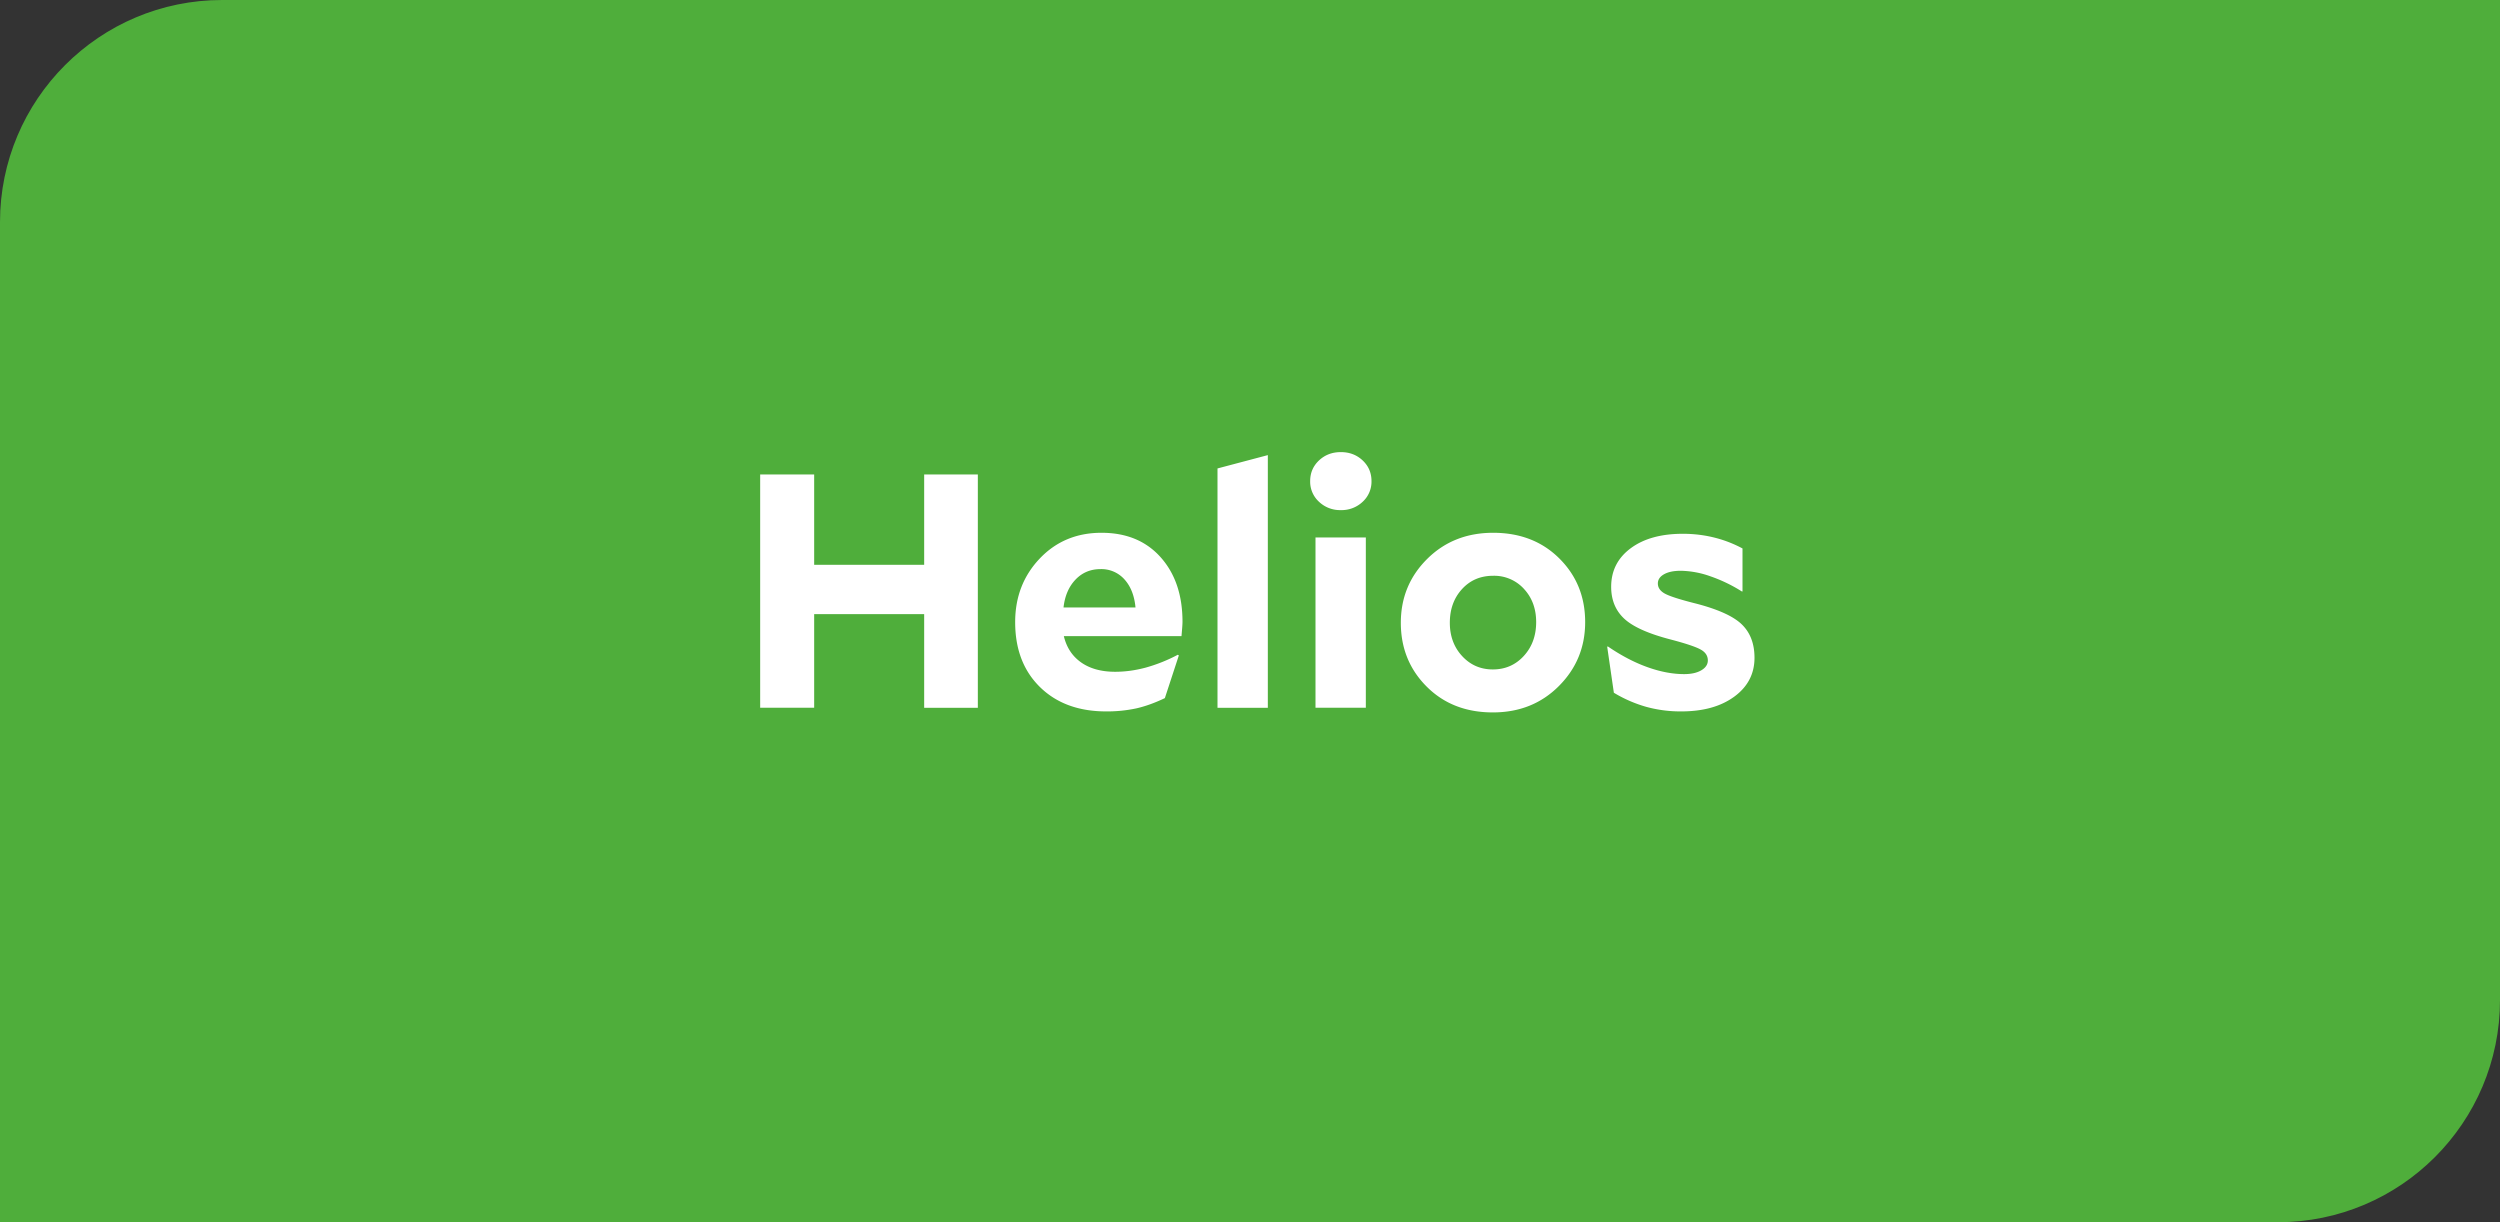
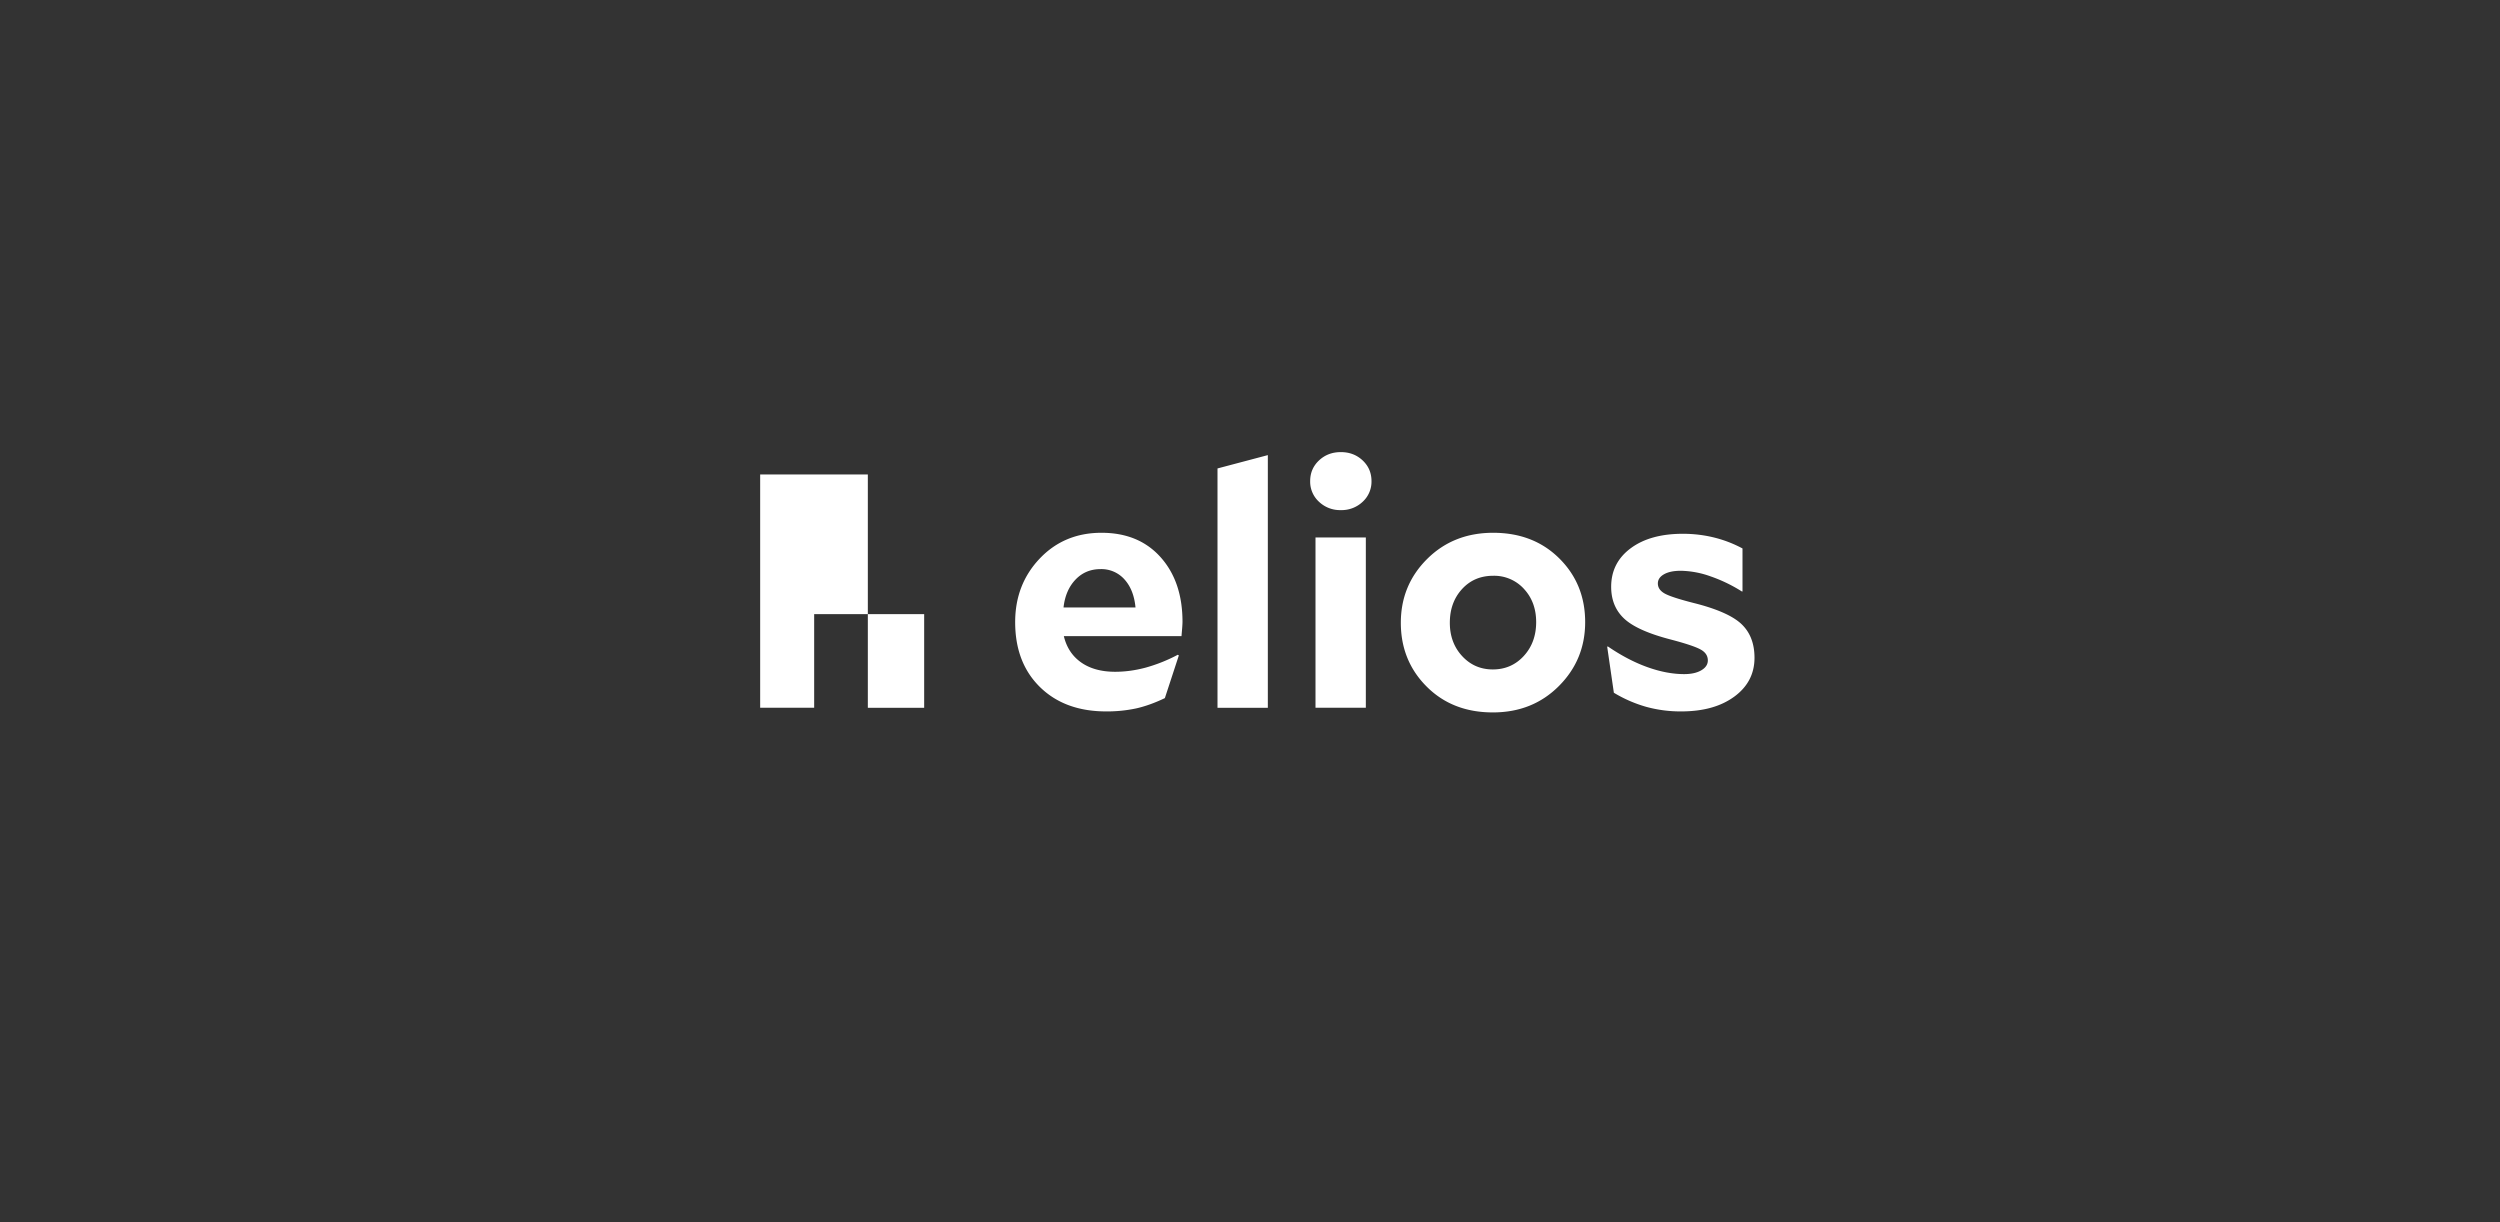
<svg xmlns="http://www.w3.org/2000/svg" data-name="Ebene 1" width="90" height="44" viewBox="0 0 90 44">
  <rect x="0" y="0" width="90" height="44" fill="#333333" stroke="none" />
-   <rect width="90" height="44" rx="8" ry="8" fill="#4fae3b" />
-   <path fill="#4fae3b" d="M0 26.111h31.166V44H0zM58.834 0H90v17.889H58.834z" />
  <g fill="#fff">
-     <path d="M35.203 25.48H33.27v-3.372h-3.96v3.371h-1.944V17.08h1.944v3.252h3.96V17.08h1.932v8.4zM42.438 23.596l-.503 1.536c-.369.176-.715.3-1.039.372a5.006 5.006 0 01-1.074.107c-.991 0-1.786-.292-2.382-.876-.596-.584-.894-1.363-.894-2.339 0-.904.294-1.666.882-2.286.589-.62 1.33-.93 2.226-.93s1.606.294 2.13.882.786 1.362.786 2.322c0 .048-.004.12-.011.216l-.025.3h-4.236c.097.408.305.724.624.948s.728.336 1.224.336c.36 0 .727-.05 1.099-.15a5.75 5.75 0 001.157-.463l.036.025zm-2.82-3.108c-.36 0-.66.126-.9.378s-.384.586-.431 1.002h2.591c-.04-.424-.172-.76-.396-1.008a1.112 1.112 0 00-.864-.372zM45.642 25.48H43.83v-8.616l1.812-.48v9.095zM48.27 16.276c.312 0 .574.1.786.3.212.2.318.448.318.744a.981.981 0 01-.318.744 1.1 1.1 0 01-.785.3 1.1 1.1 0 01-.787-.3.981.981 0 01-.318-.744c0-.296.106-.544.318-.744.212-.2.474-.3.787-.3zm.9 9.203h-1.812v-6.13h1.812v6.13zM53.742 25.647c-.969 0-1.763-.31-2.382-.93-.62-.62-.93-1.386-.93-2.297 0-.904.316-1.67.948-2.298.632-.628 1.424-.942 2.376-.942.968 0 1.762.308 2.382.924s.93 1.38.93 2.292c0 .904-.316 1.671-.948 2.303-.632.633-1.424.948-2.376.948zm1.56-3.251c0-.48-.146-.878-.438-1.194a1.448 1.448 0 00-1.11-.474c-.456 0-.83.16-1.122.48-.292.32-.438.724-.438 1.212 0 .48.148.88.444 1.2.296.32.664.48 1.104.48.447 0 .82-.163 1.116-.487.296-.324.444-.729.444-1.217zM60.99 21.712c.824.208 1.392.46 1.704.756.312.296.468.7.468 1.212 0 .576-.242 1.042-.725 1.397-.485.357-1.123.534-1.915.534a4.66 4.66 0 01-1.248-.162 4.775 4.775 0 01-1.175-.51l-.24-1.656.023-.012c.48.329.954.577 1.422.745.468.168.91.252 1.326.252.256 0 .462-.046.618-.138s.234-.21.234-.355c0-.168-.088-.3-.264-.395-.176-.097-.536-.217-1.08-.36-.8-.208-1.356-.458-1.668-.75-.312-.292-.468-.674-.468-1.146 0-.576.234-1.038.702-1.386.468-.348 1.094-.522 1.878-.522.384 0 .756.044 1.116.132s.704.22 1.032.396v1.548h-.024a5.44 5.44 0 00-1.134-.546 3.332 3.332 0 00-1.062-.198c-.256 0-.458.042-.606.126-.148.084-.221.194-.221.33 0 .152.084.274.252.366.168.092.52.206 1.055.342z" />
+     <path d="M35.203 25.48H33.27v-3.372h-3.96v3.371h-1.944V17.08h1.944v3.252V17.08h1.932v8.4zM42.438 23.596l-.503 1.536c-.369.176-.715.3-1.039.372a5.006 5.006 0 01-1.074.107c-.991 0-1.786-.292-2.382-.876-.596-.584-.894-1.363-.894-2.339 0-.904.294-1.666.882-2.286.589-.62 1.33-.93 2.226-.93s1.606.294 2.13.882.786 1.362.786 2.322c0 .048-.004.12-.011.216l-.025.3h-4.236c.097.408.305.724.624.948s.728.336 1.224.336c.36 0 .727-.05 1.099-.15a5.75 5.75 0 001.157-.463l.036.025zm-2.82-3.108c-.36 0-.66.126-.9.378s-.384.586-.431 1.002h2.591c-.04-.424-.172-.76-.396-1.008a1.112 1.112 0 00-.864-.372zM45.642 25.48H43.83v-8.616l1.812-.48v9.095zM48.27 16.276c.312 0 .574.1.786.3.212.2.318.448.318.744a.981.981 0 01-.318.744 1.1 1.1 0 01-.785.3 1.1 1.1 0 01-.787-.3.981.981 0 01-.318-.744c0-.296.106-.544.318-.744.212-.2.474-.3.787-.3zm.9 9.203h-1.812v-6.13h1.812v6.13zM53.742 25.647c-.969 0-1.763-.31-2.382-.93-.62-.62-.93-1.386-.93-2.297 0-.904.316-1.67.948-2.298.632-.628 1.424-.942 2.376-.942.968 0 1.762.308 2.382.924s.93 1.38.93 2.292c0 .904-.316 1.671-.948 2.303-.632.633-1.424.948-2.376.948zm1.56-3.251c0-.48-.146-.878-.438-1.194a1.448 1.448 0 00-1.11-.474c-.456 0-.83.16-1.122.48-.292.32-.438.724-.438 1.212 0 .48.148.88.444 1.2.296.32.664.48 1.104.48.447 0 .82-.163 1.116-.487.296-.324.444-.729.444-1.217zM60.99 21.712c.824.208 1.392.46 1.704.756.312.296.468.7.468 1.212 0 .576-.242 1.042-.725 1.397-.485.357-1.123.534-1.915.534a4.66 4.66 0 01-1.248-.162 4.775 4.775 0 01-1.175-.51l-.24-1.656.023-.012c.48.329.954.577 1.422.745.468.168.91.252 1.326.252.256 0 .462-.046.618-.138s.234-.21.234-.355c0-.168-.088-.3-.264-.395-.176-.097-.536-.217-1.08-.36-.8-.208-1.356-.458-1.668-.75-.312-.292-.468-.674-.468-1.146 0-.576.234-1.038.702-1.386.468-.348 1.094-.522 1.878-.522.384 0 .756.044 1.116.132s.704.22 1.032.396v1.548h-.024a5.44 5.44 0 00-1.134-.546 3.332 3.332 0 00-1.062-.198c-.256 0-.458.042-.606.126-.148.084-.221.194-.221.33 0 .152.084.274.252.366.168.092.52.206 1.055.342z" />
  </g>
</svg>